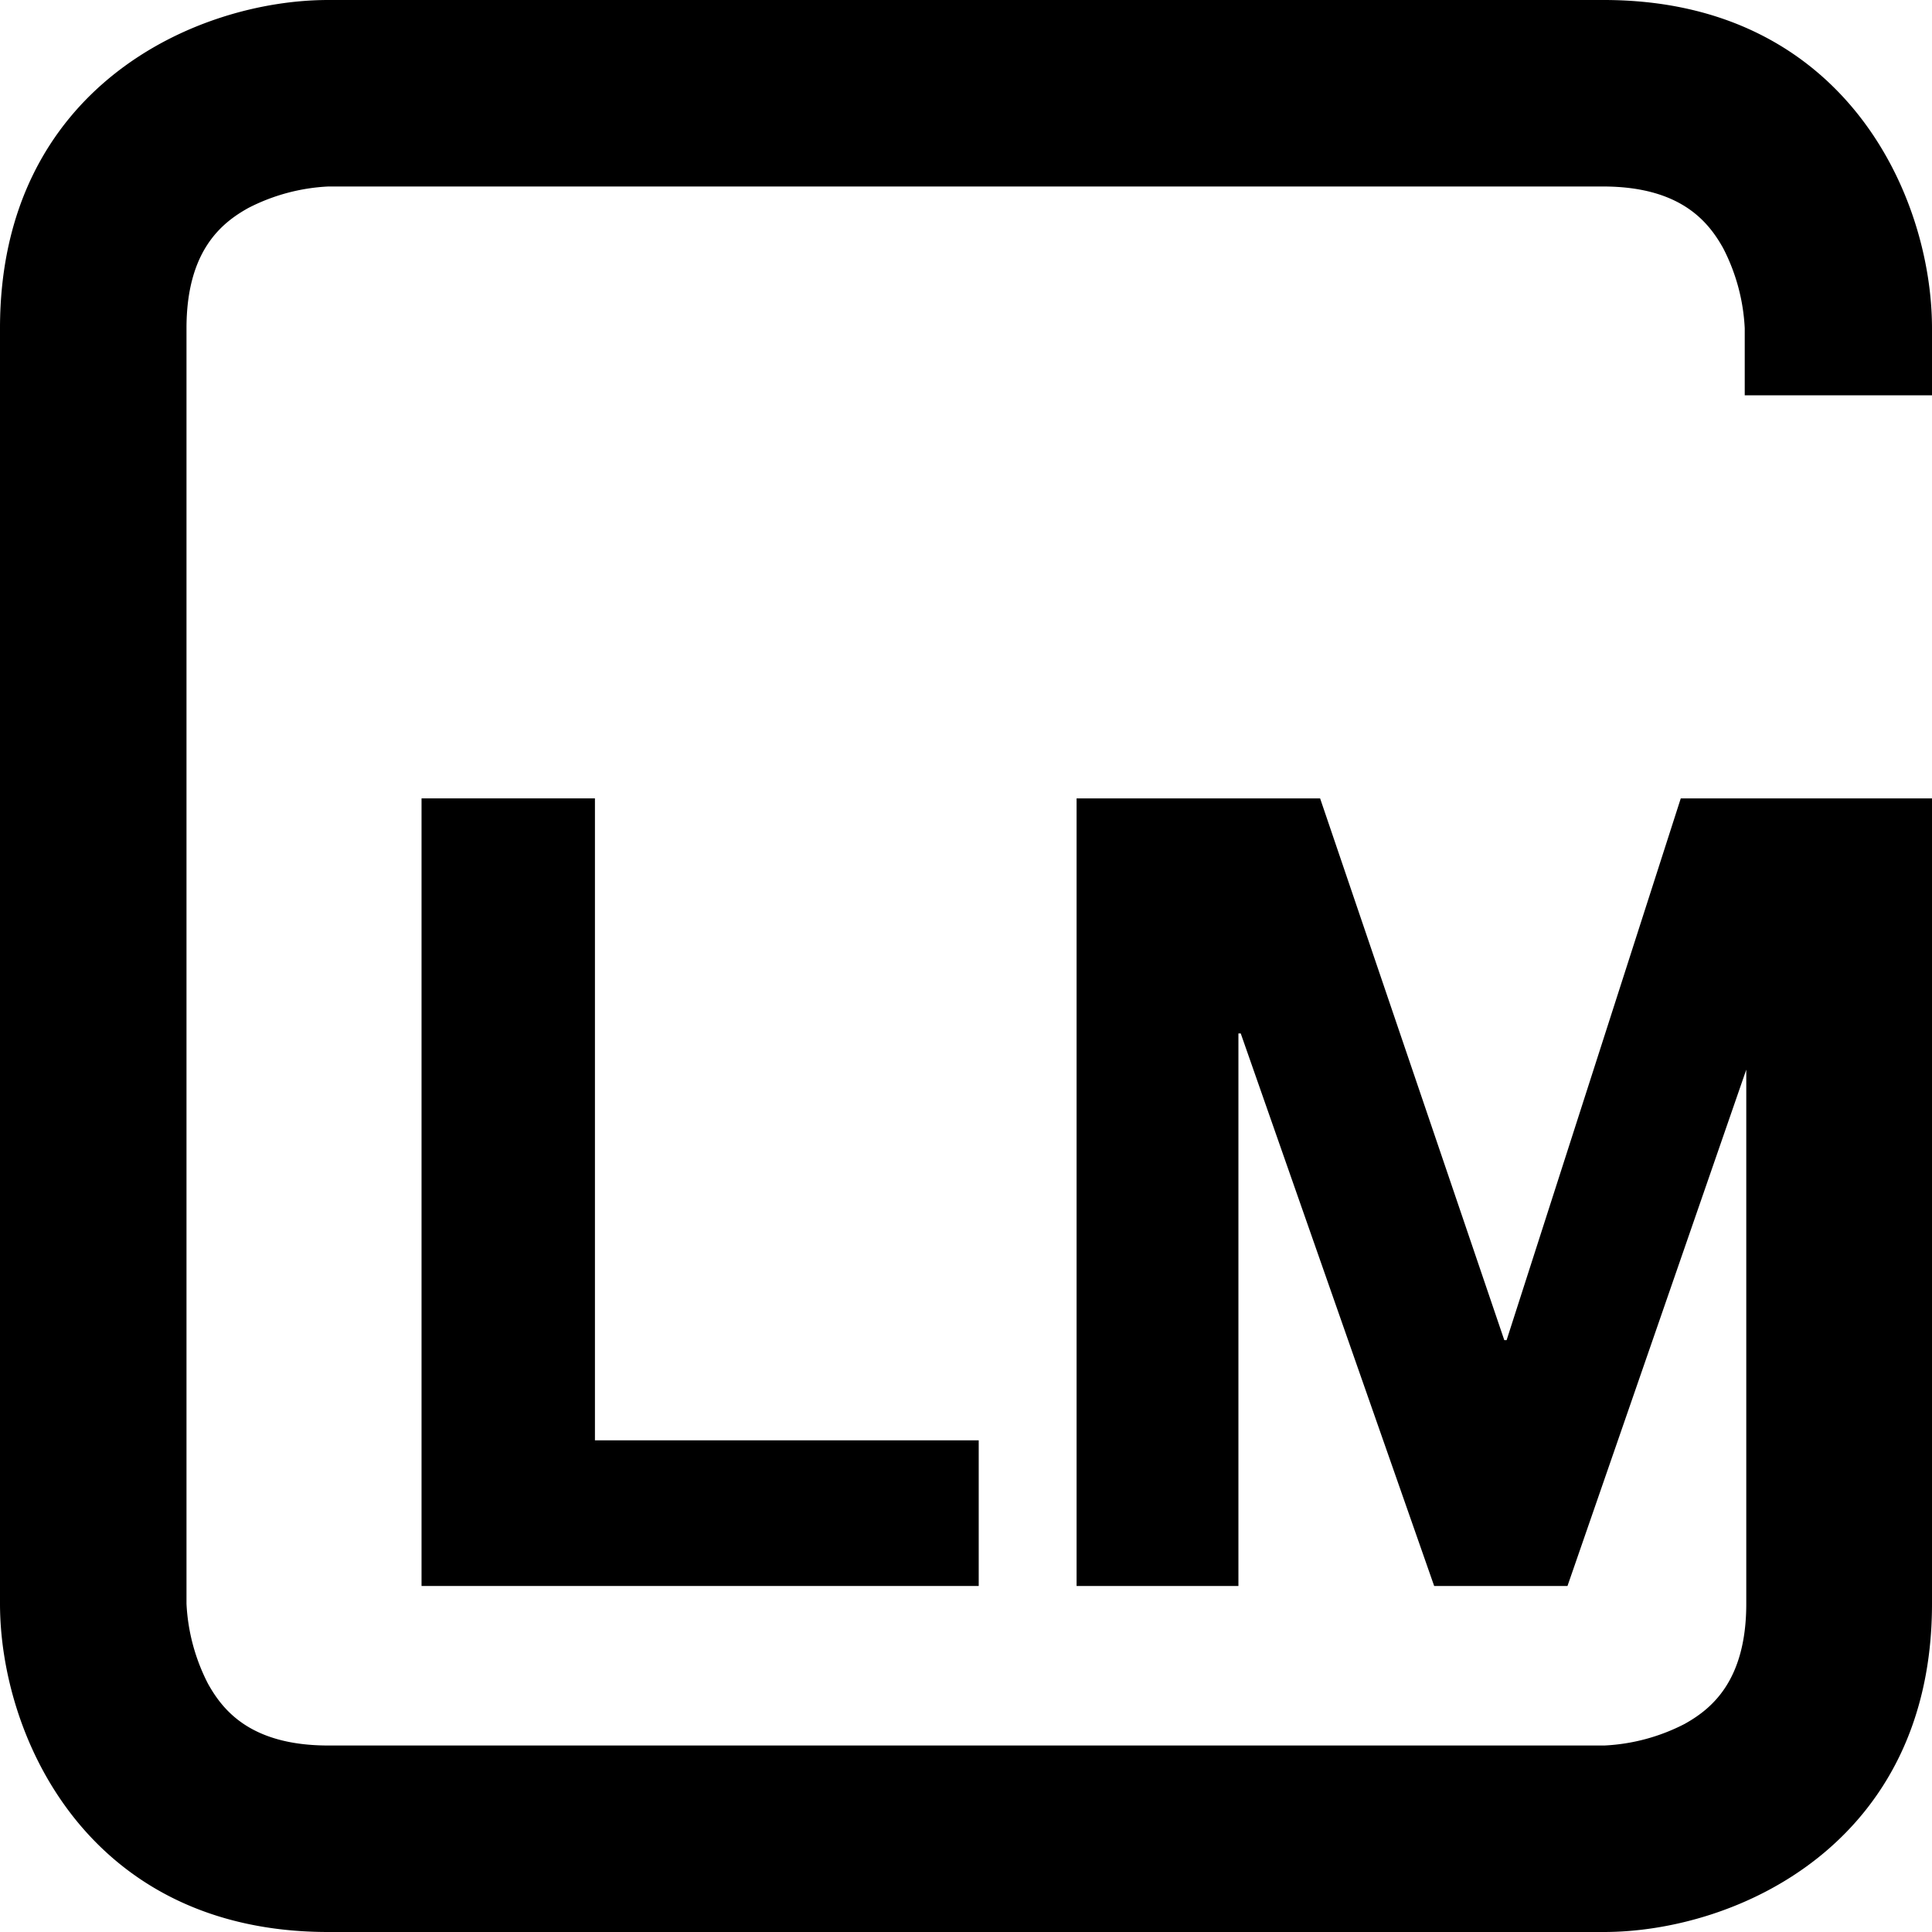
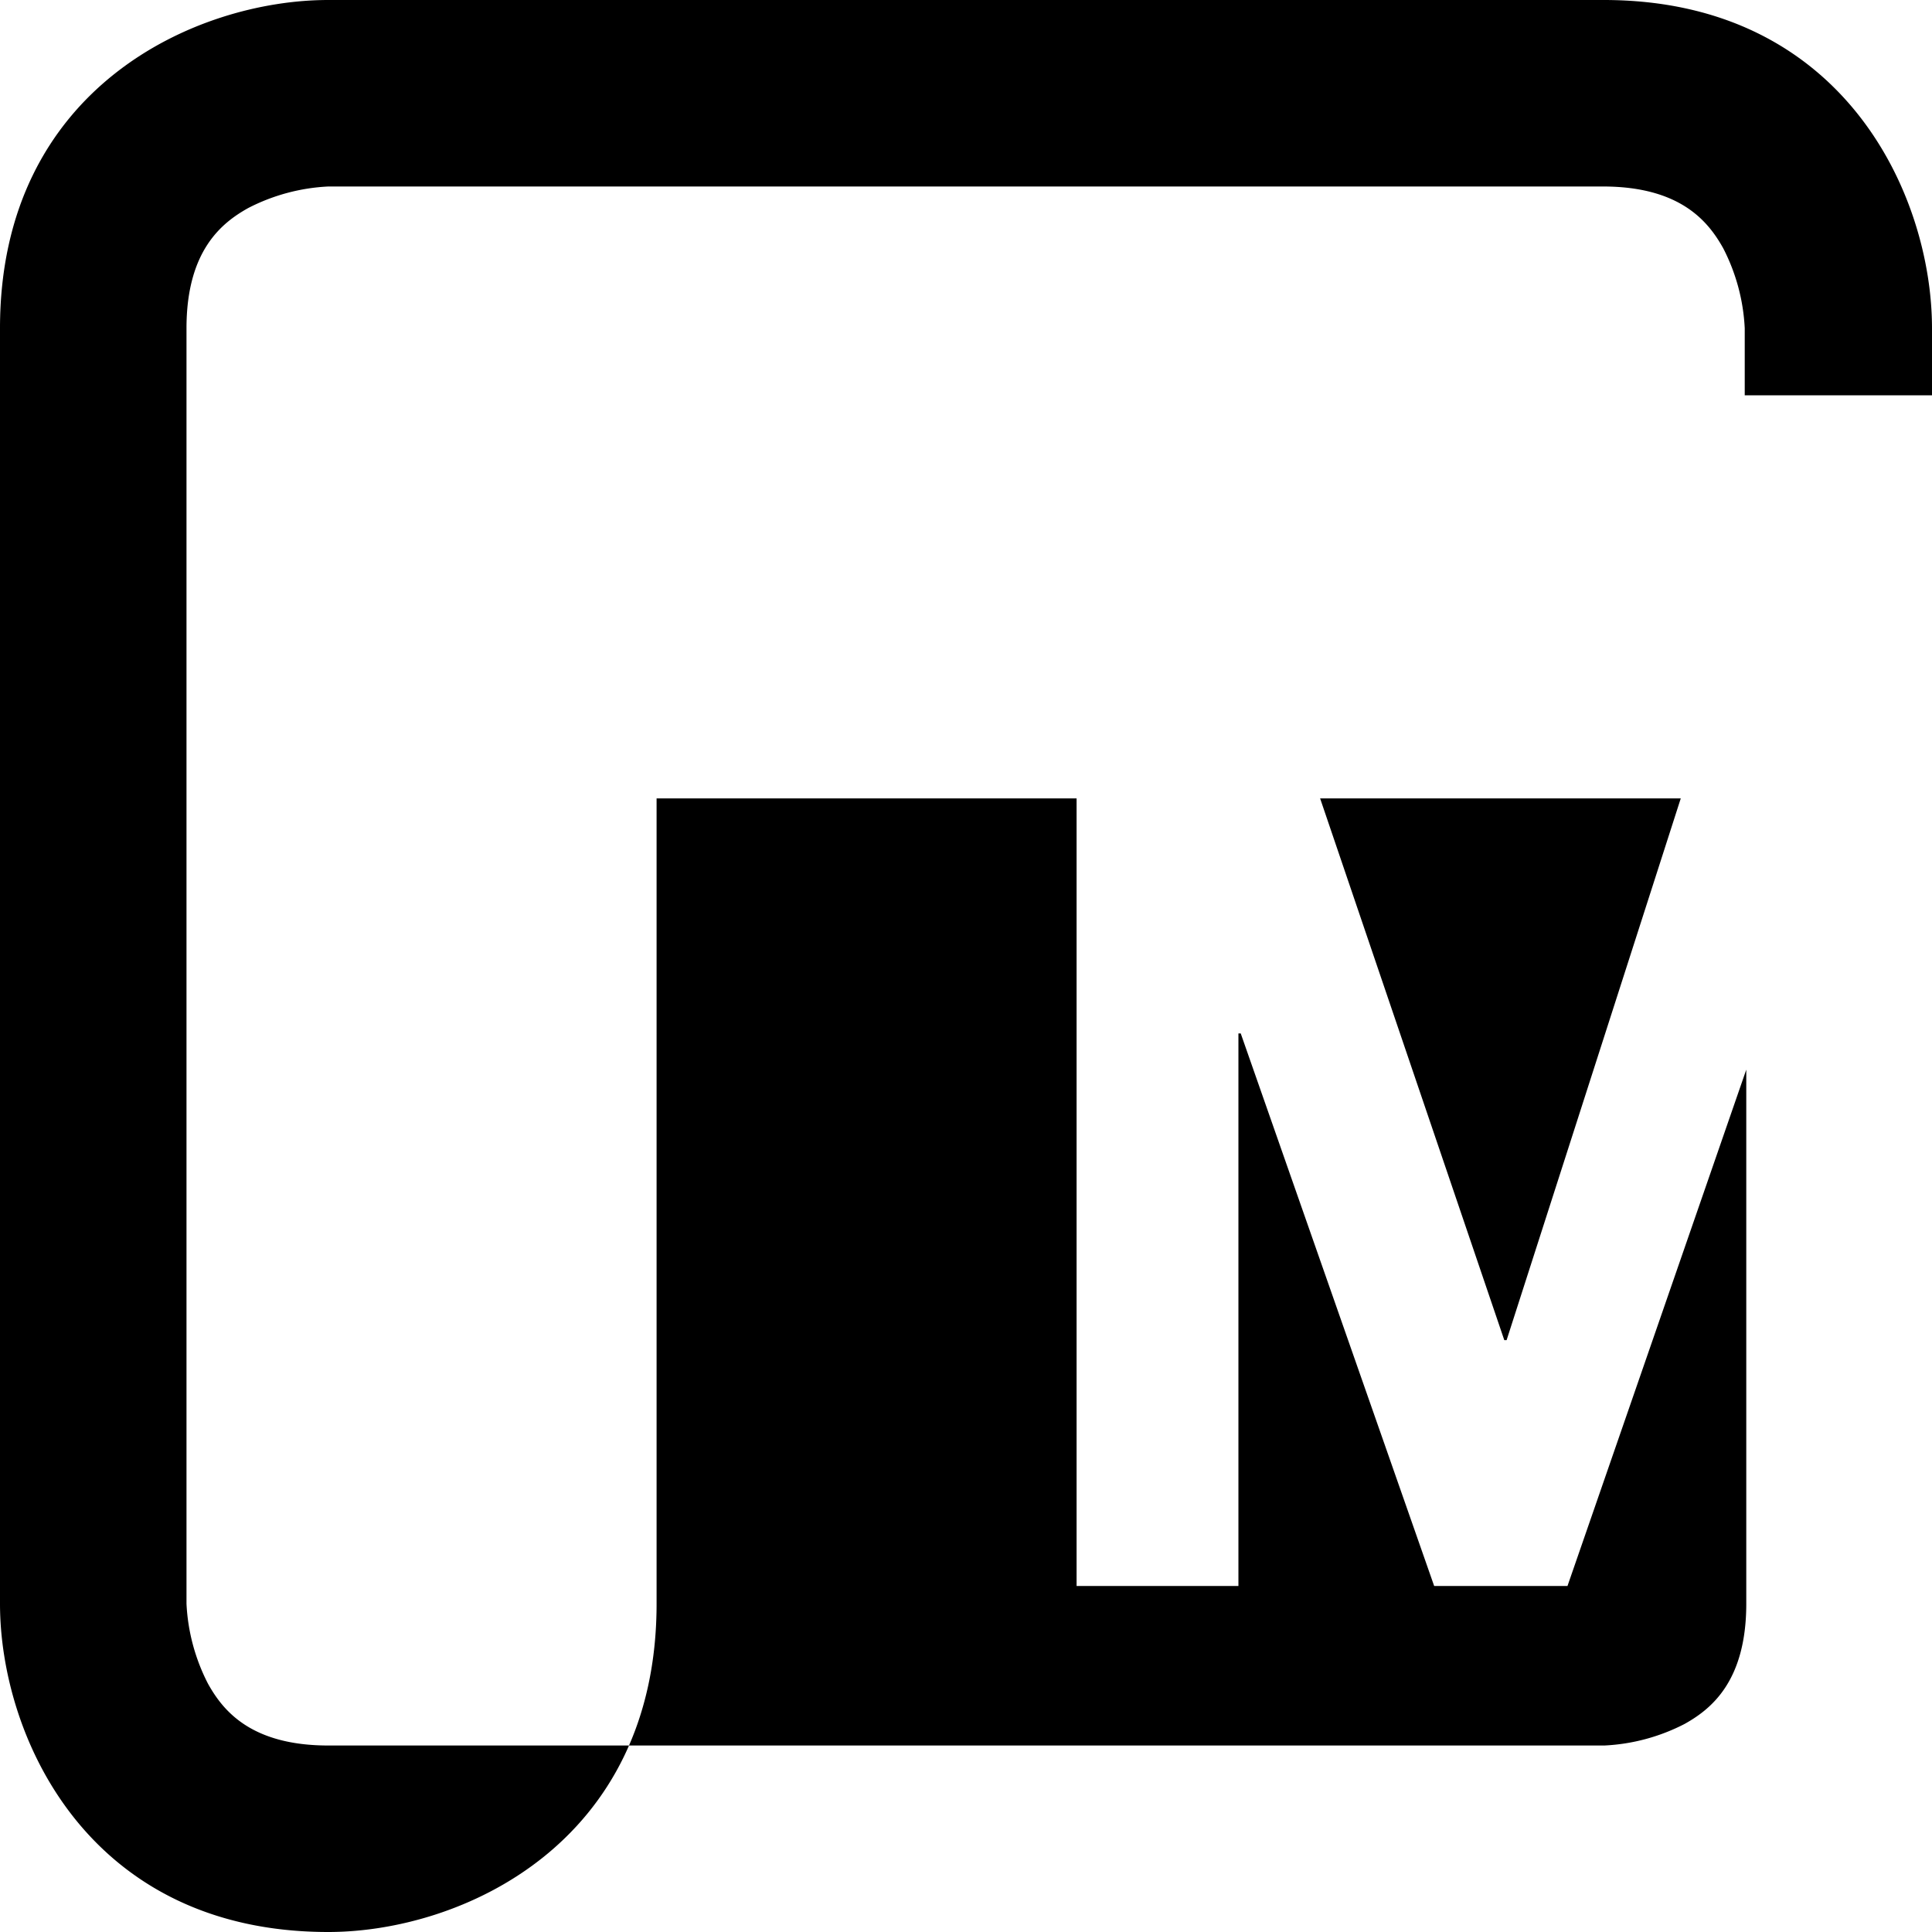
<svg xmlns="http://www.w3.org/2000/svg" width="250.7" height="250.7" viewBox="0 0 250.7 250.7">
  <g id="logo-dark" transform="translate(-28.3 -24.9)">
-     <path id="Path_22" data-name="Path 22" d="M279,76.3V67.5c0-17.1-11.3-42.6-42.6-42.6H70.9c-17.1,0-42.6,11.3-42.6,42.6V233c0,17.1,11.3,42.6,42.6,42.6H236.4c17.1,0,42.6-11.3,42.6-42.6V128.5H246.4l-22.6,70.3h-.3l-23.9-70.3H168V230.7h21V159h.3l25.1,71.7h17.3l23.2-67V233c0,10.1-4.6,13.7-8,15.6a25.288,25.288,0,0,1-10.4,2.8H70.9c-10.1,0-13.7-4.6-15.6-8A25.288,25.288,0,0,1,52.5,233V67.5c0-10.1,4.6-13.7,8-15.6a25.288,25.288,0,0,1,10.4-2.8H236.3c10.1,0,13.7,4.6,15.6,8a25.288,25.288,0,0,1,2.8,10.4v8.7H279Z" />
-     <path id="Path_23" data-name="Path 23" d="M83,128.5V230.7h72.3V211.8H105.5V128.5Z" />
+     <path id="Path_22" data-name="Path 22" d="M279,76.3V67.5c0-17.1-11.3-42.6-42.6-42.6H70.9c-17.1,0-42.6,11.3-42.6,42.6V233c0,17.1,11.3,42.6,42.6,42.6c17.1,0,42.6-11.3,42.6-42.6V128.5H246.4l-22.6,70.3h-.3l-23.9-70.3H168V230.7h21V159h.3l25.1,71.7h17.3l23.2-67V233c0,10.1-4.6,13.7-8,15.6a25.288,25.288,0,0,1-10.4,2.8H70.9c-10.1,0-13.7-4.6-15.6-8A25.288,25.288,0,0,1,52.5,233V67.5c0-10.1,4.6-13.7,8-15.6a25.288,25.288,0,0,1,10.4-2.8H236.3c10.1,0,13.7,4.6,15.6,8a25.288,25.288,0,0,1,2.8,10.4v8.7H279Z" />
  </g>
</svg>